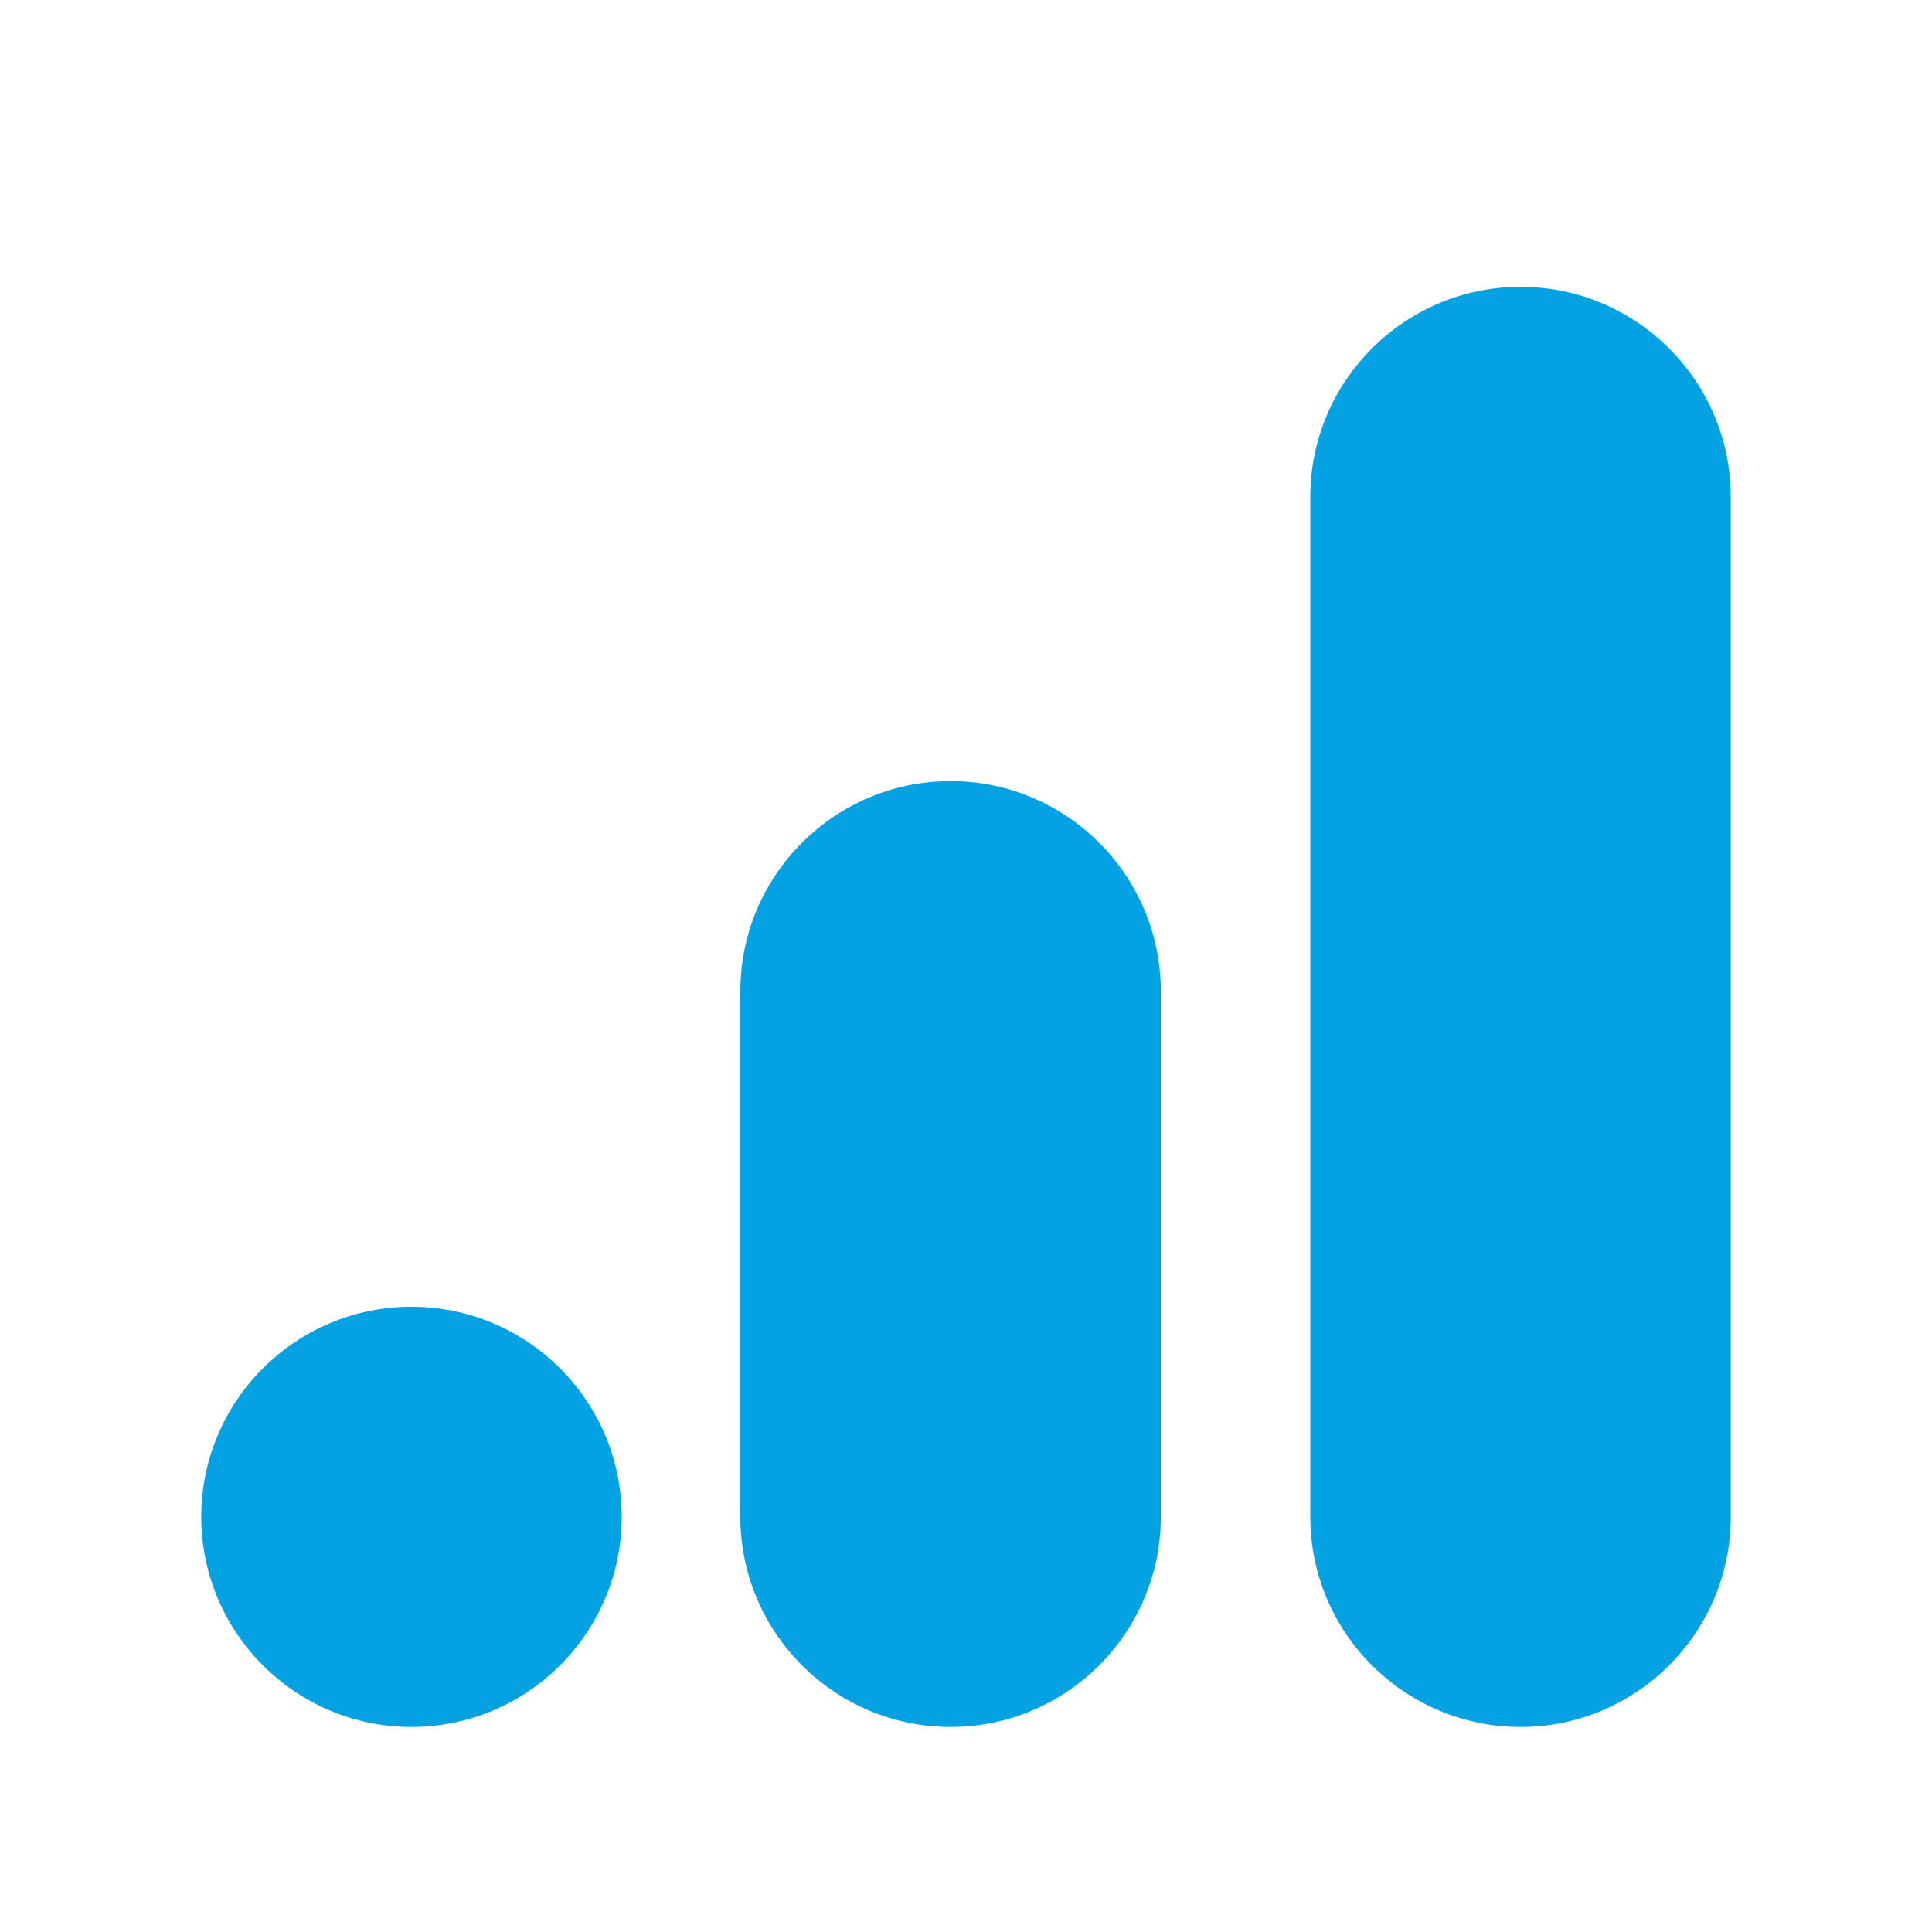
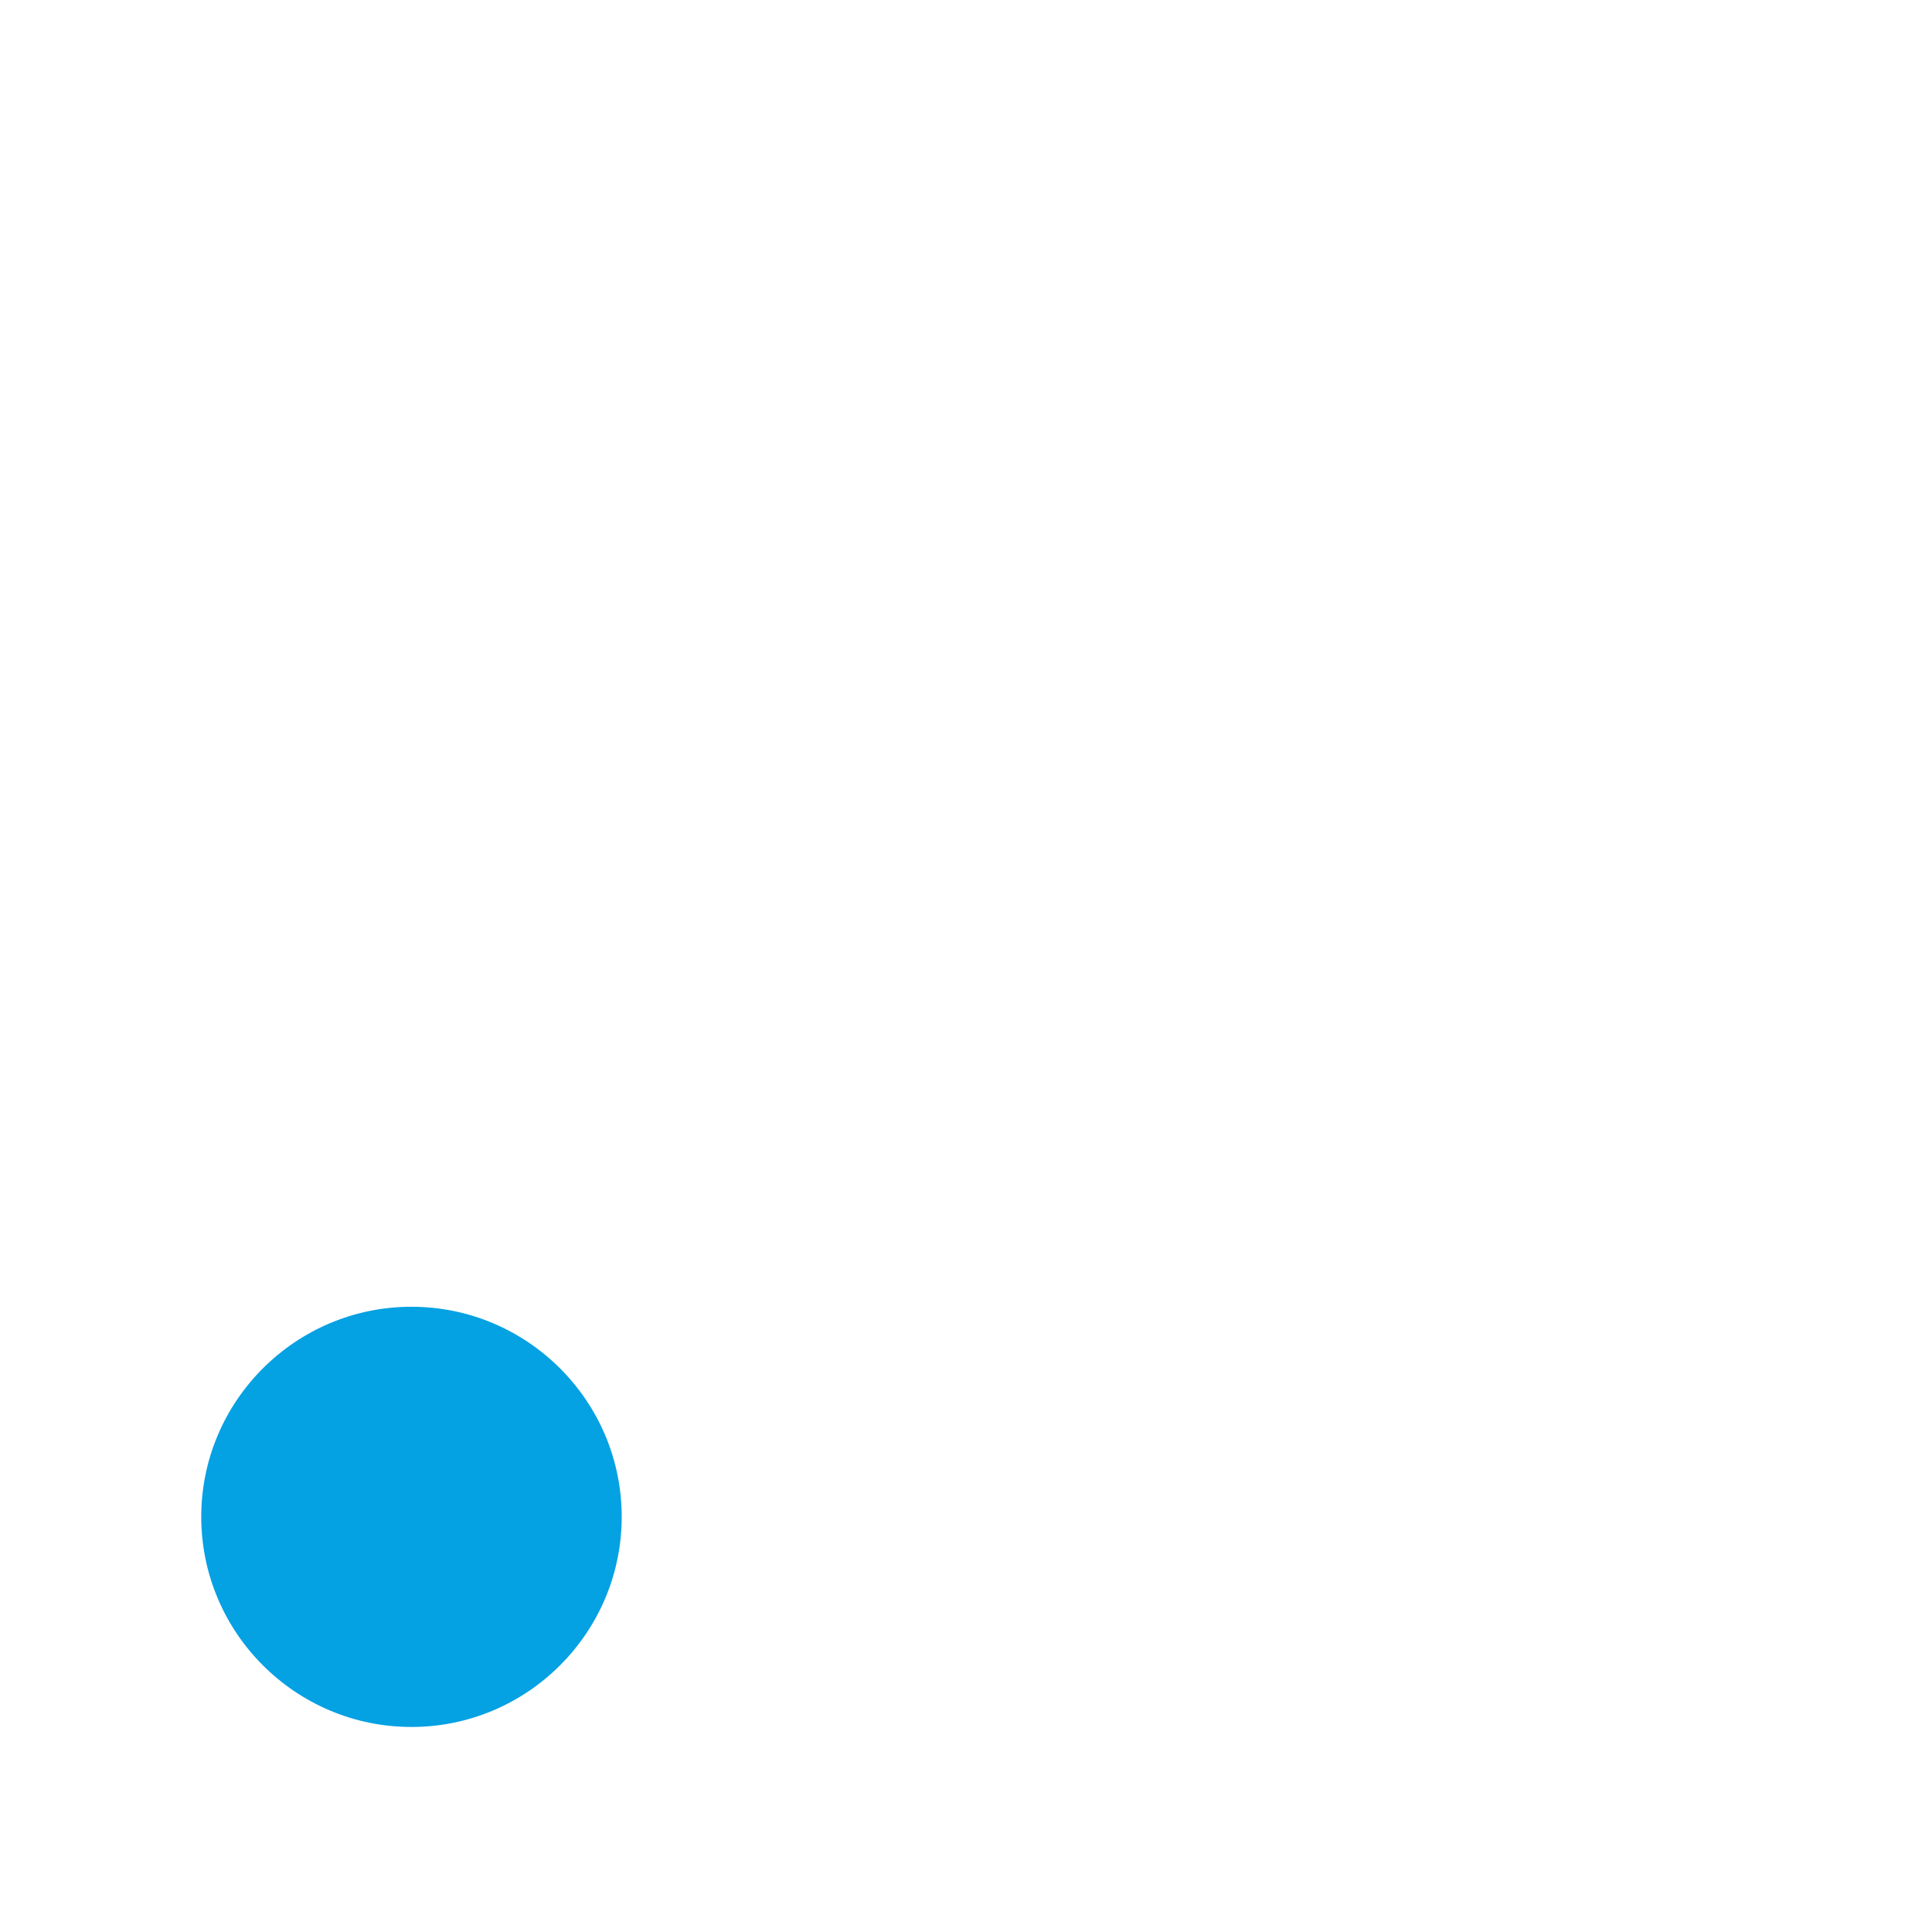
<svg xmlns="http://www.w3.org/2000/svg" width="24" height="24" viewBox="0 0 24 24" fill="none">
  <path fill-rule="evenodd" clip-rule="evenodd" d="M5.111 16.233C3.672 16.233 2.5 17.404 2.5 18.842C2.5 20.282 3.672 21.453 5.111 21.453C6.551 21.453 7.723 20.282 7.723 18.842C7.723 17.404 6.551 16.233 5.111 16.233Z" fill="#04a1e3" />
-   <path fill-rule="evenodd" clip-rule="evenodd" d="M18.889 3.563C17.449 3.563 16.277 4.734 16.277 6.172V18.843C16.277 20.282 17.449 21.453 18.889 21.453C20.328 21.453 21.5 20.282 21.5 18.843V6.172C21.5 4.734 20.328 3.563 18.889 3.563Z" fill="#04a1e3" />
-   <path fill-rule="evenodd" clip-rule="evenodd" d="M11.809 9.703C10.369 9.703 9.197 10.874 9.197 12.313V18.843C9.197 20.282 10.369 21.453 11.809 21.453C13.248 21.453 14.42 20.282 14.42 18.843V12.313C14.42 10.874 13.248 9.703 11.809 9.703Z" fill="#04a1e3" />
</svg>